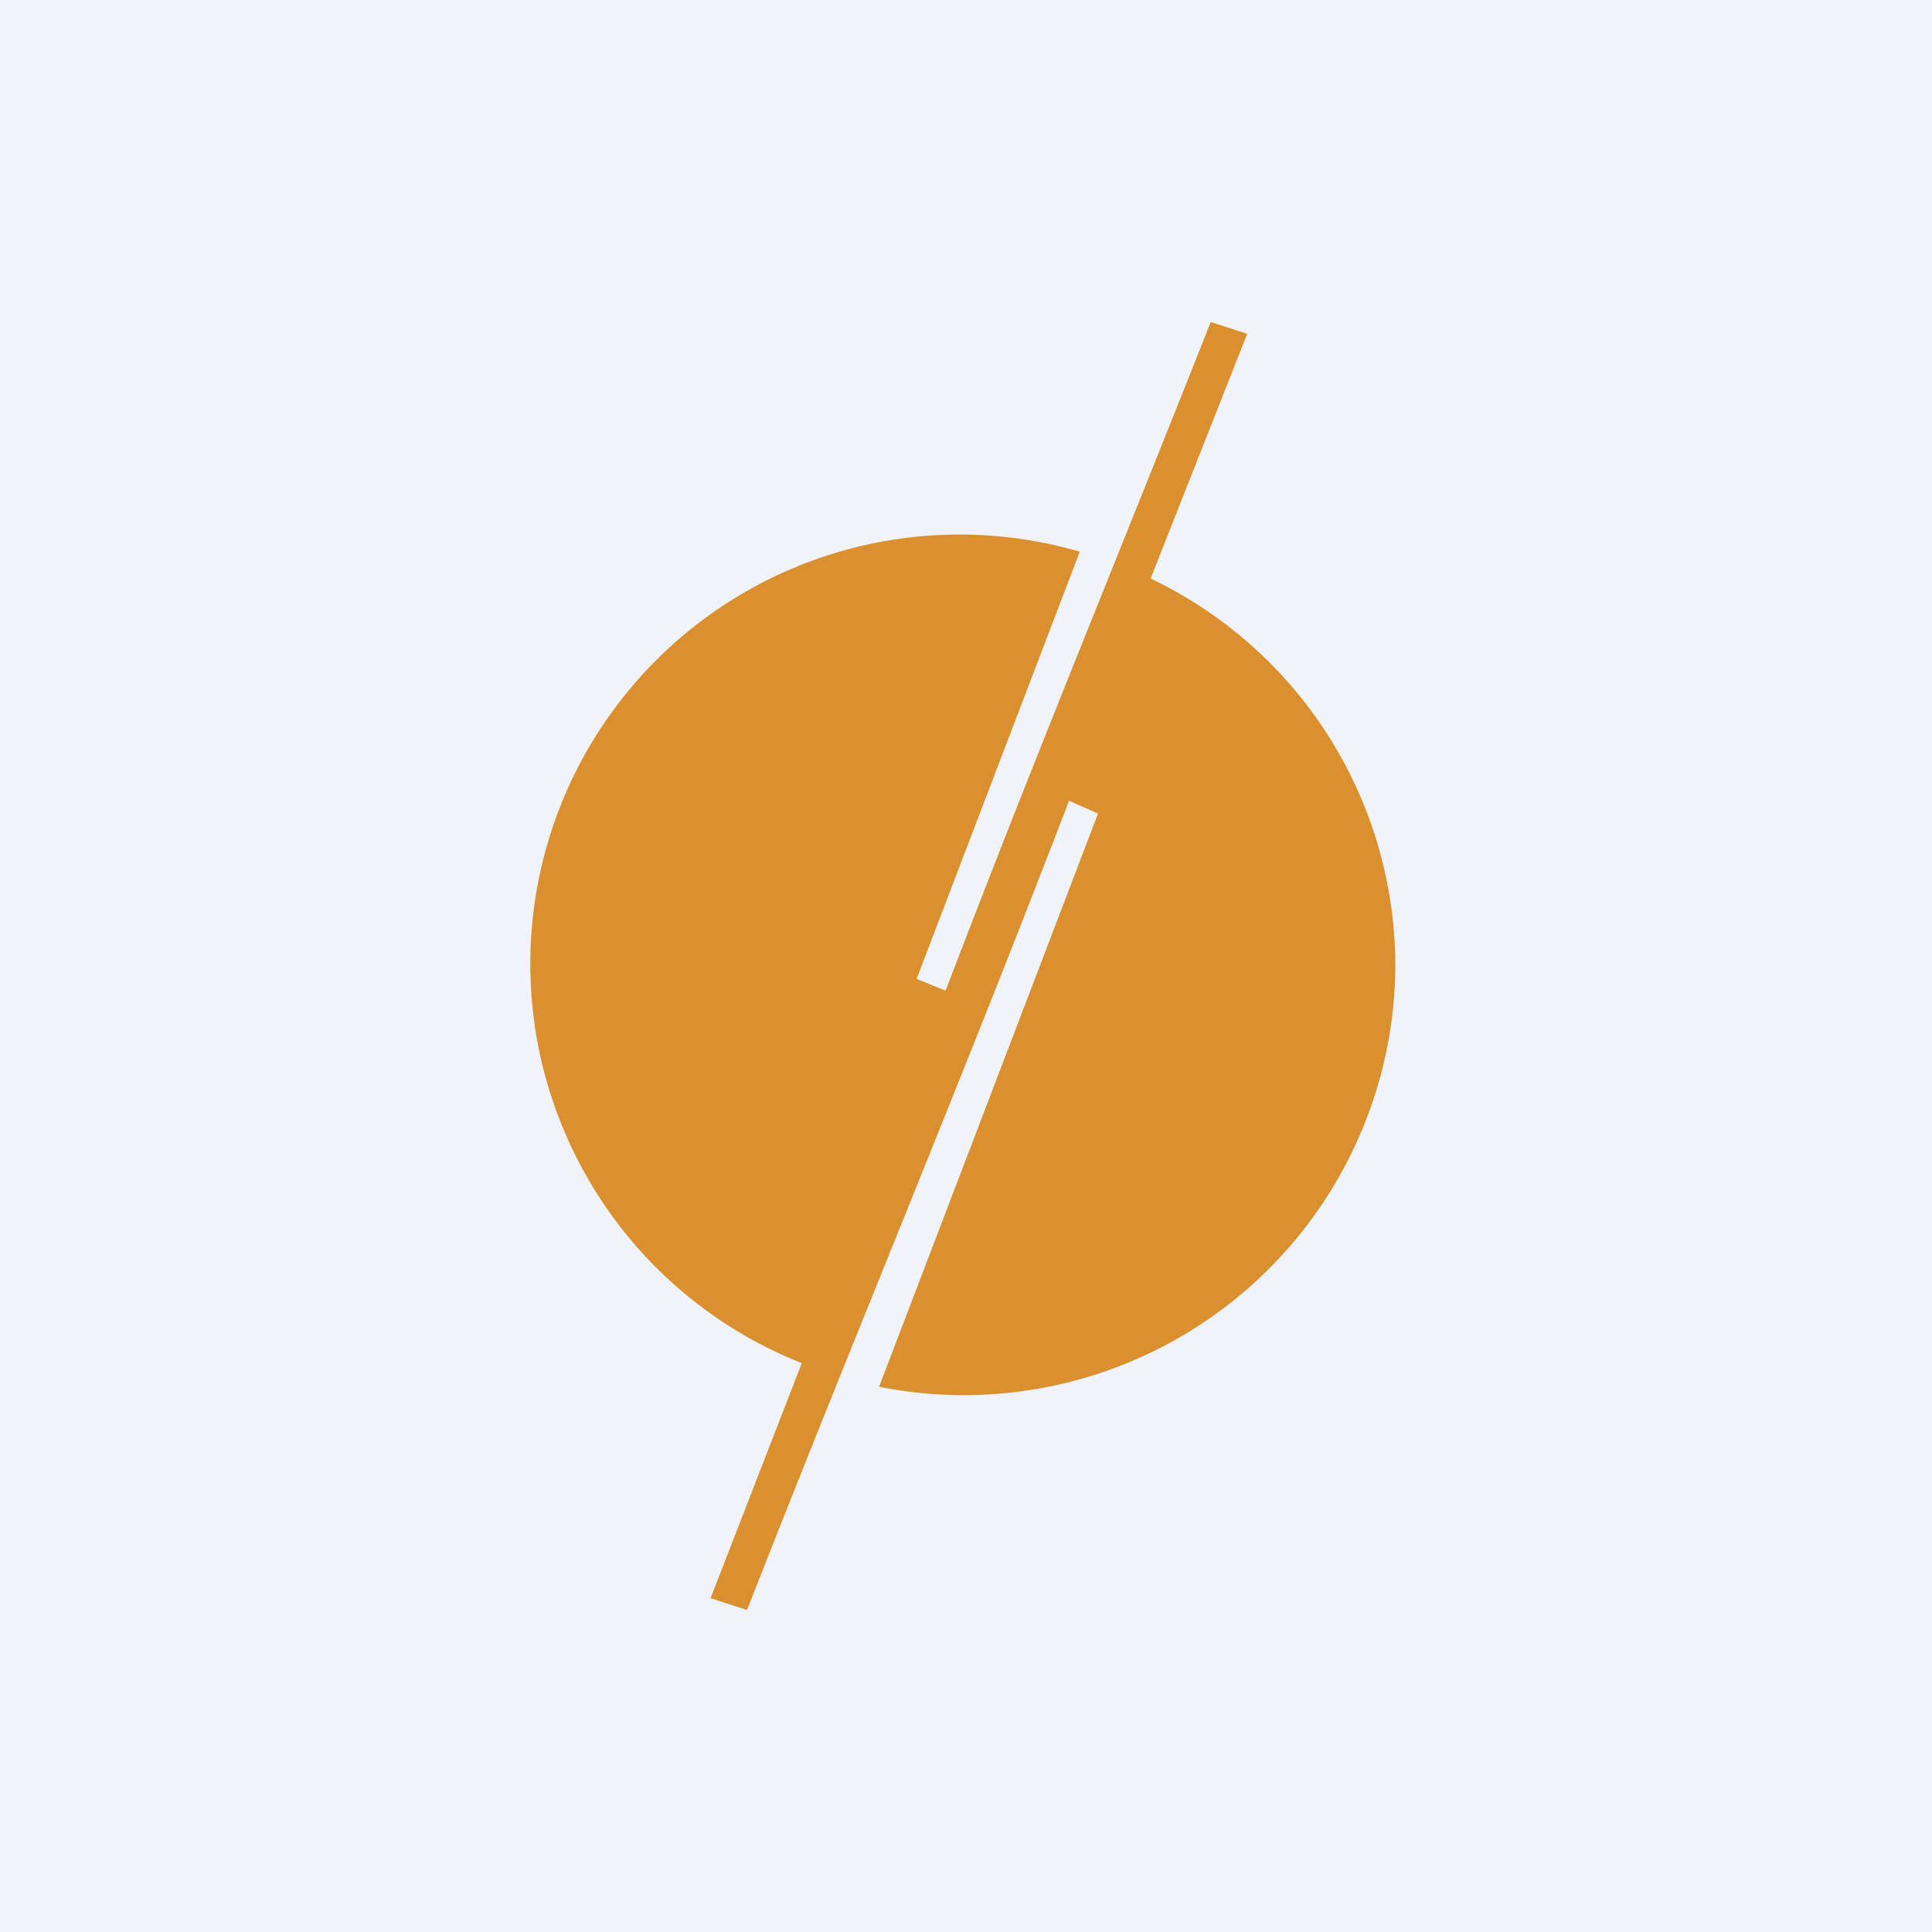
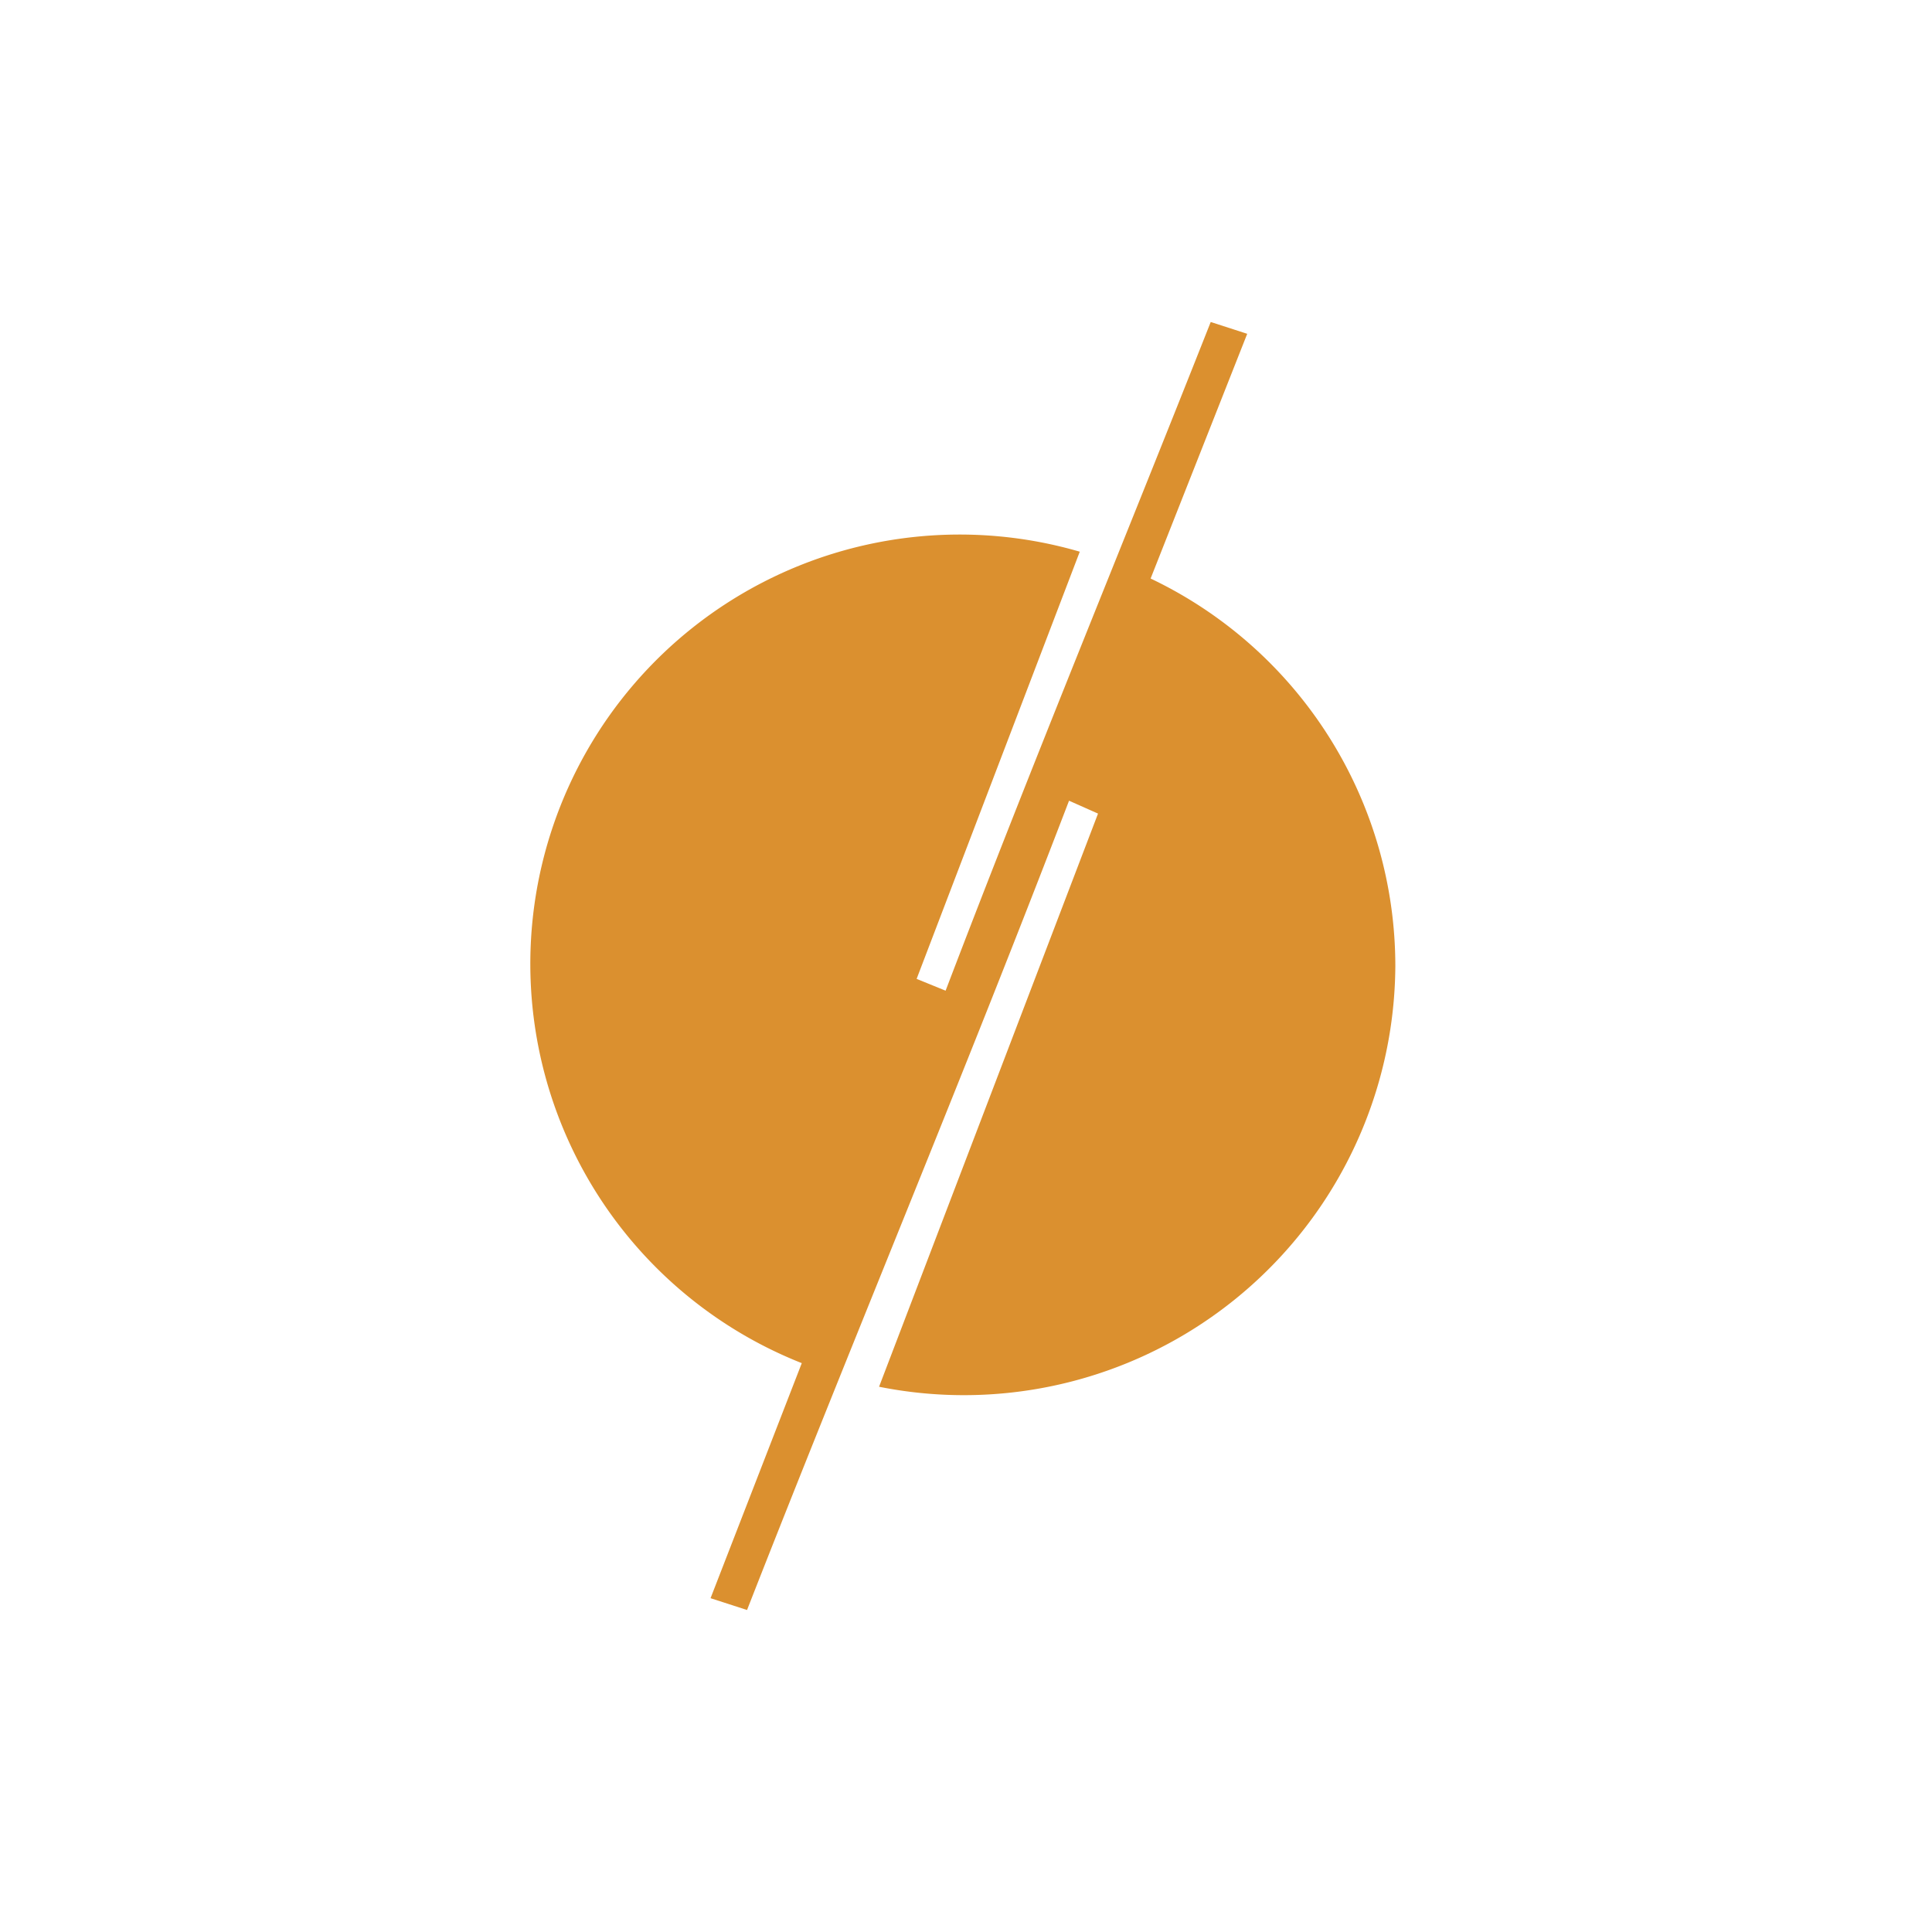
<svg xmlns="http://www.w3.org/2000/svg" width="18" height="18" viewBox="0 0 18 18">
-   <path fill="#F0F3FA" d="M0 0h18v18H0z" />
  <path d="m7.47 12.7-.85 2.19.34.11c.99-2.53 2-4.93 3-7.54l.27.12-2.04 5.34A4.02 4.02 0 0 0 13 9a4 4 0 0 0-2.28-3.61l.9-2.28-.34-.11c-.83 2.1-1.65 4.08-2.47 6.23l-.27-.11 1.52-3.98a4 4 0 0 0-2.59 7.56Z" fill="#DB902F" />
</svg>